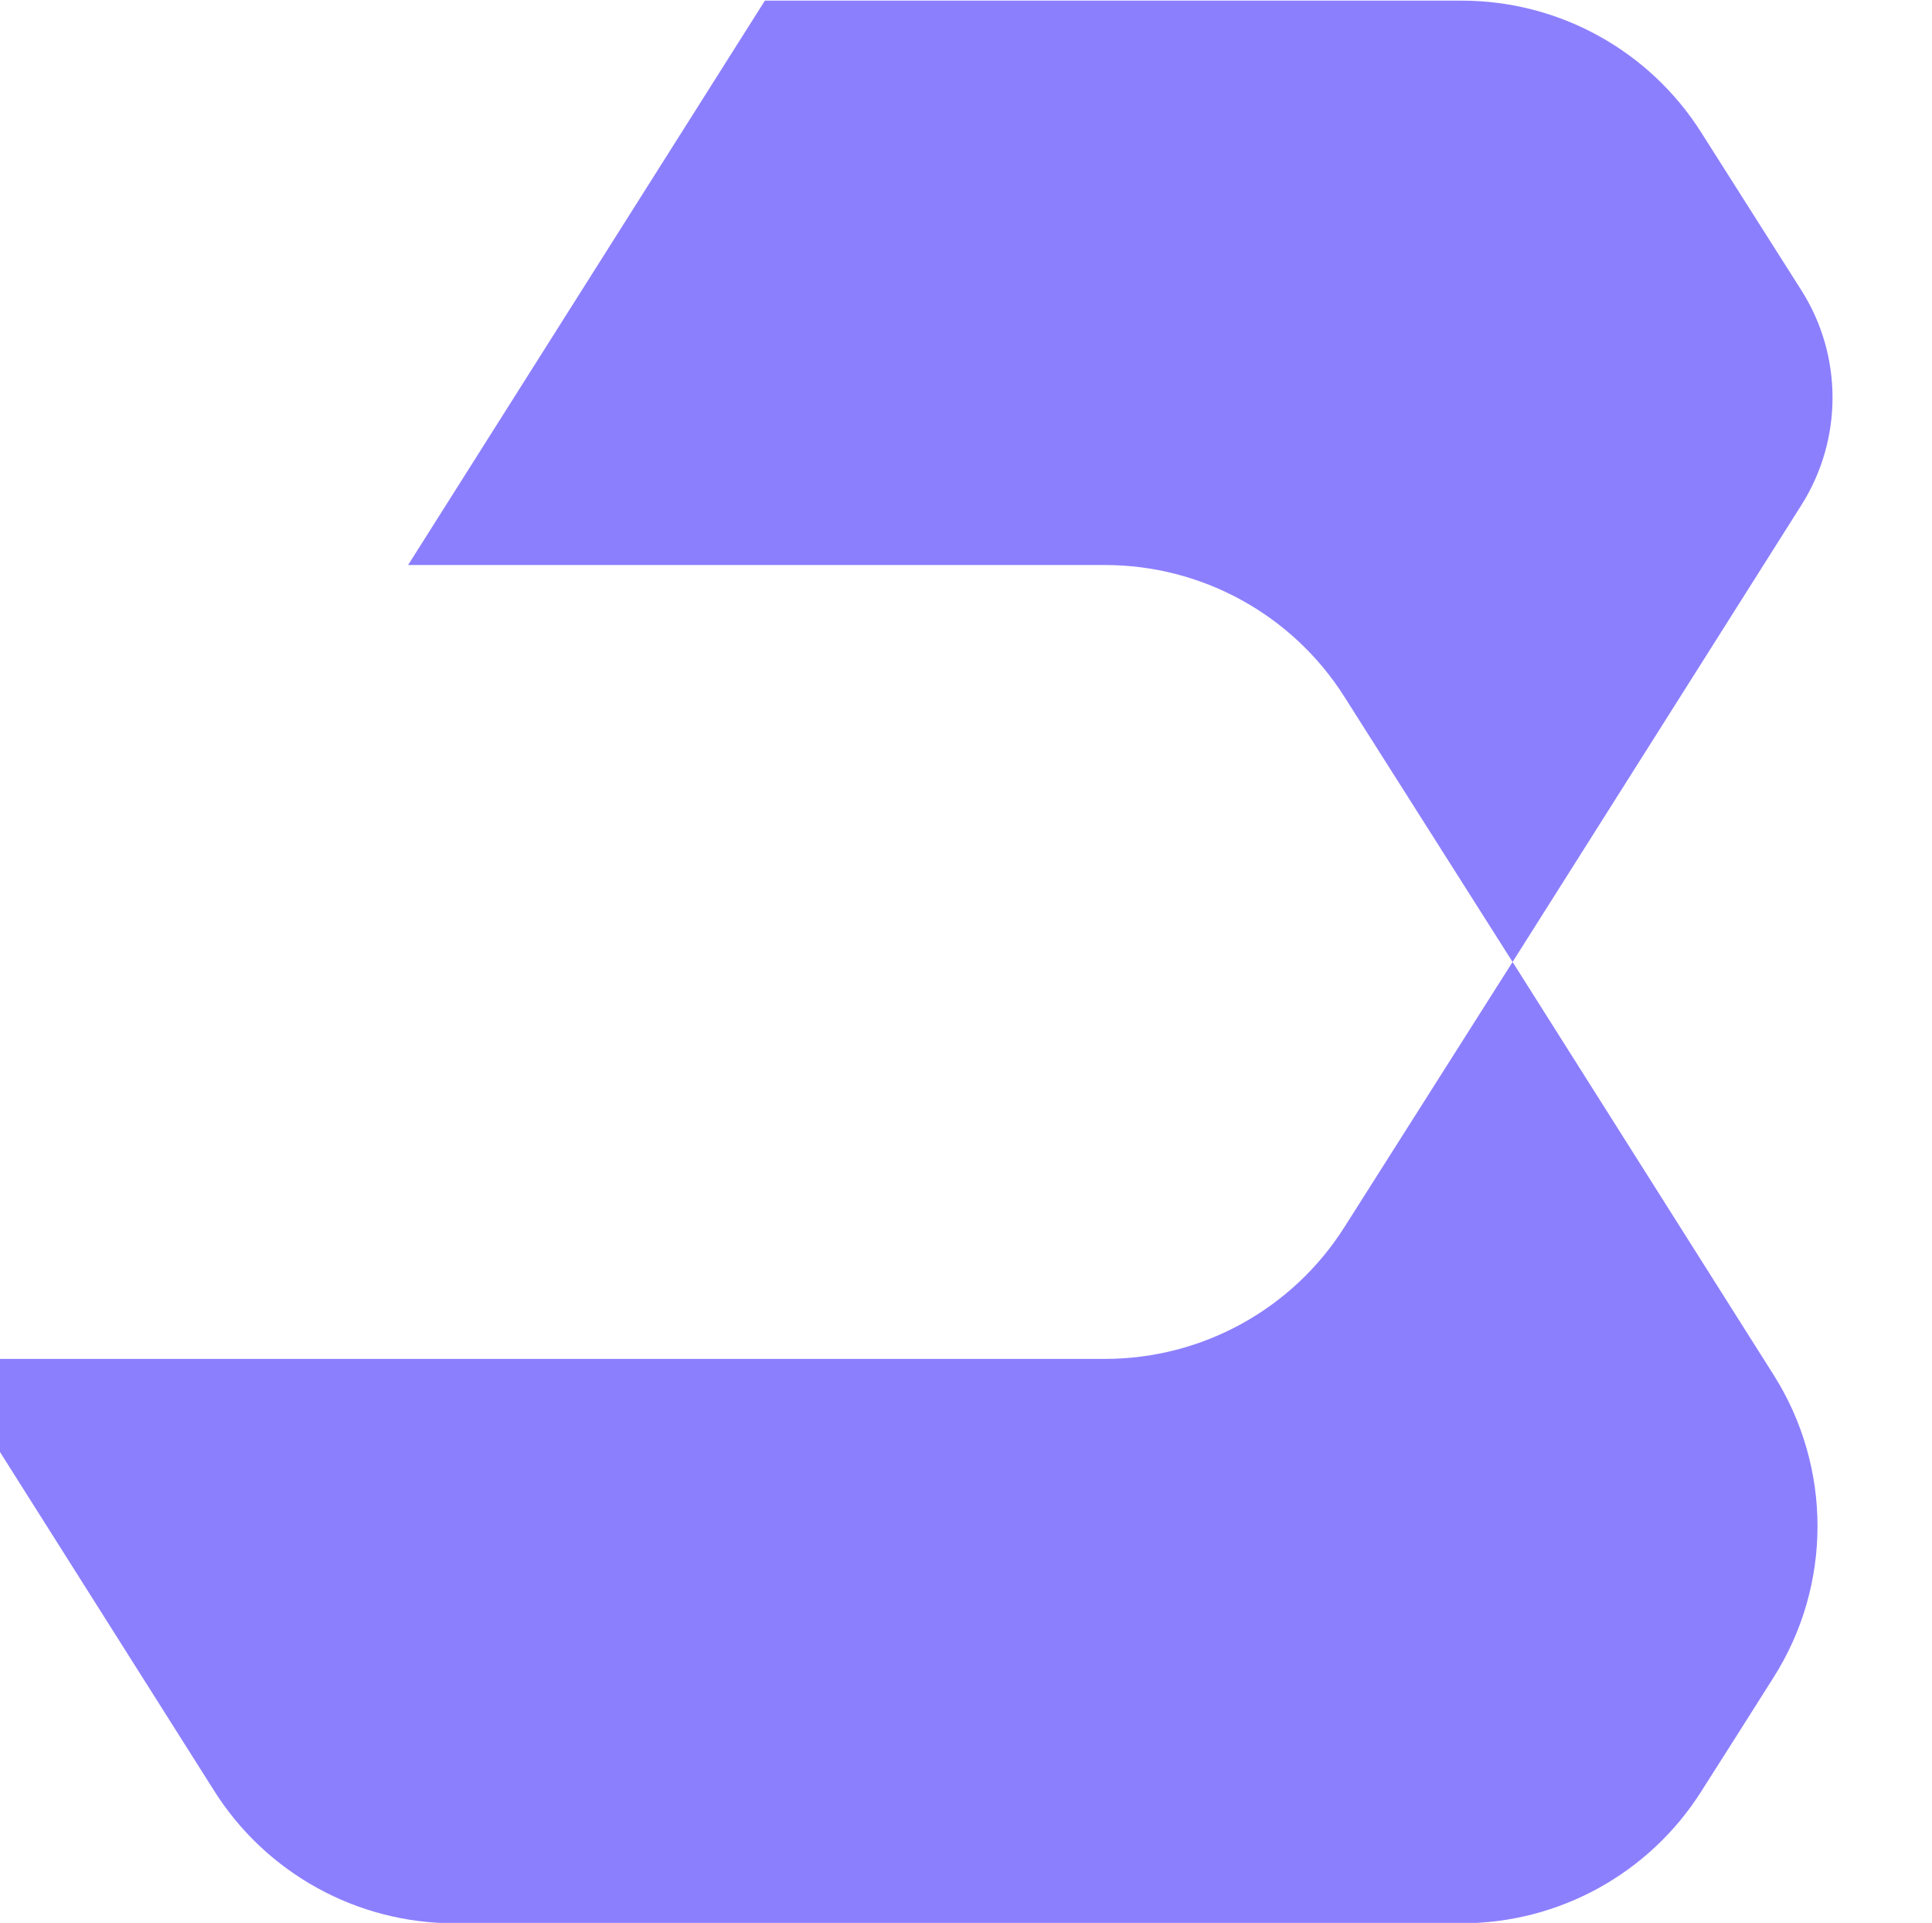
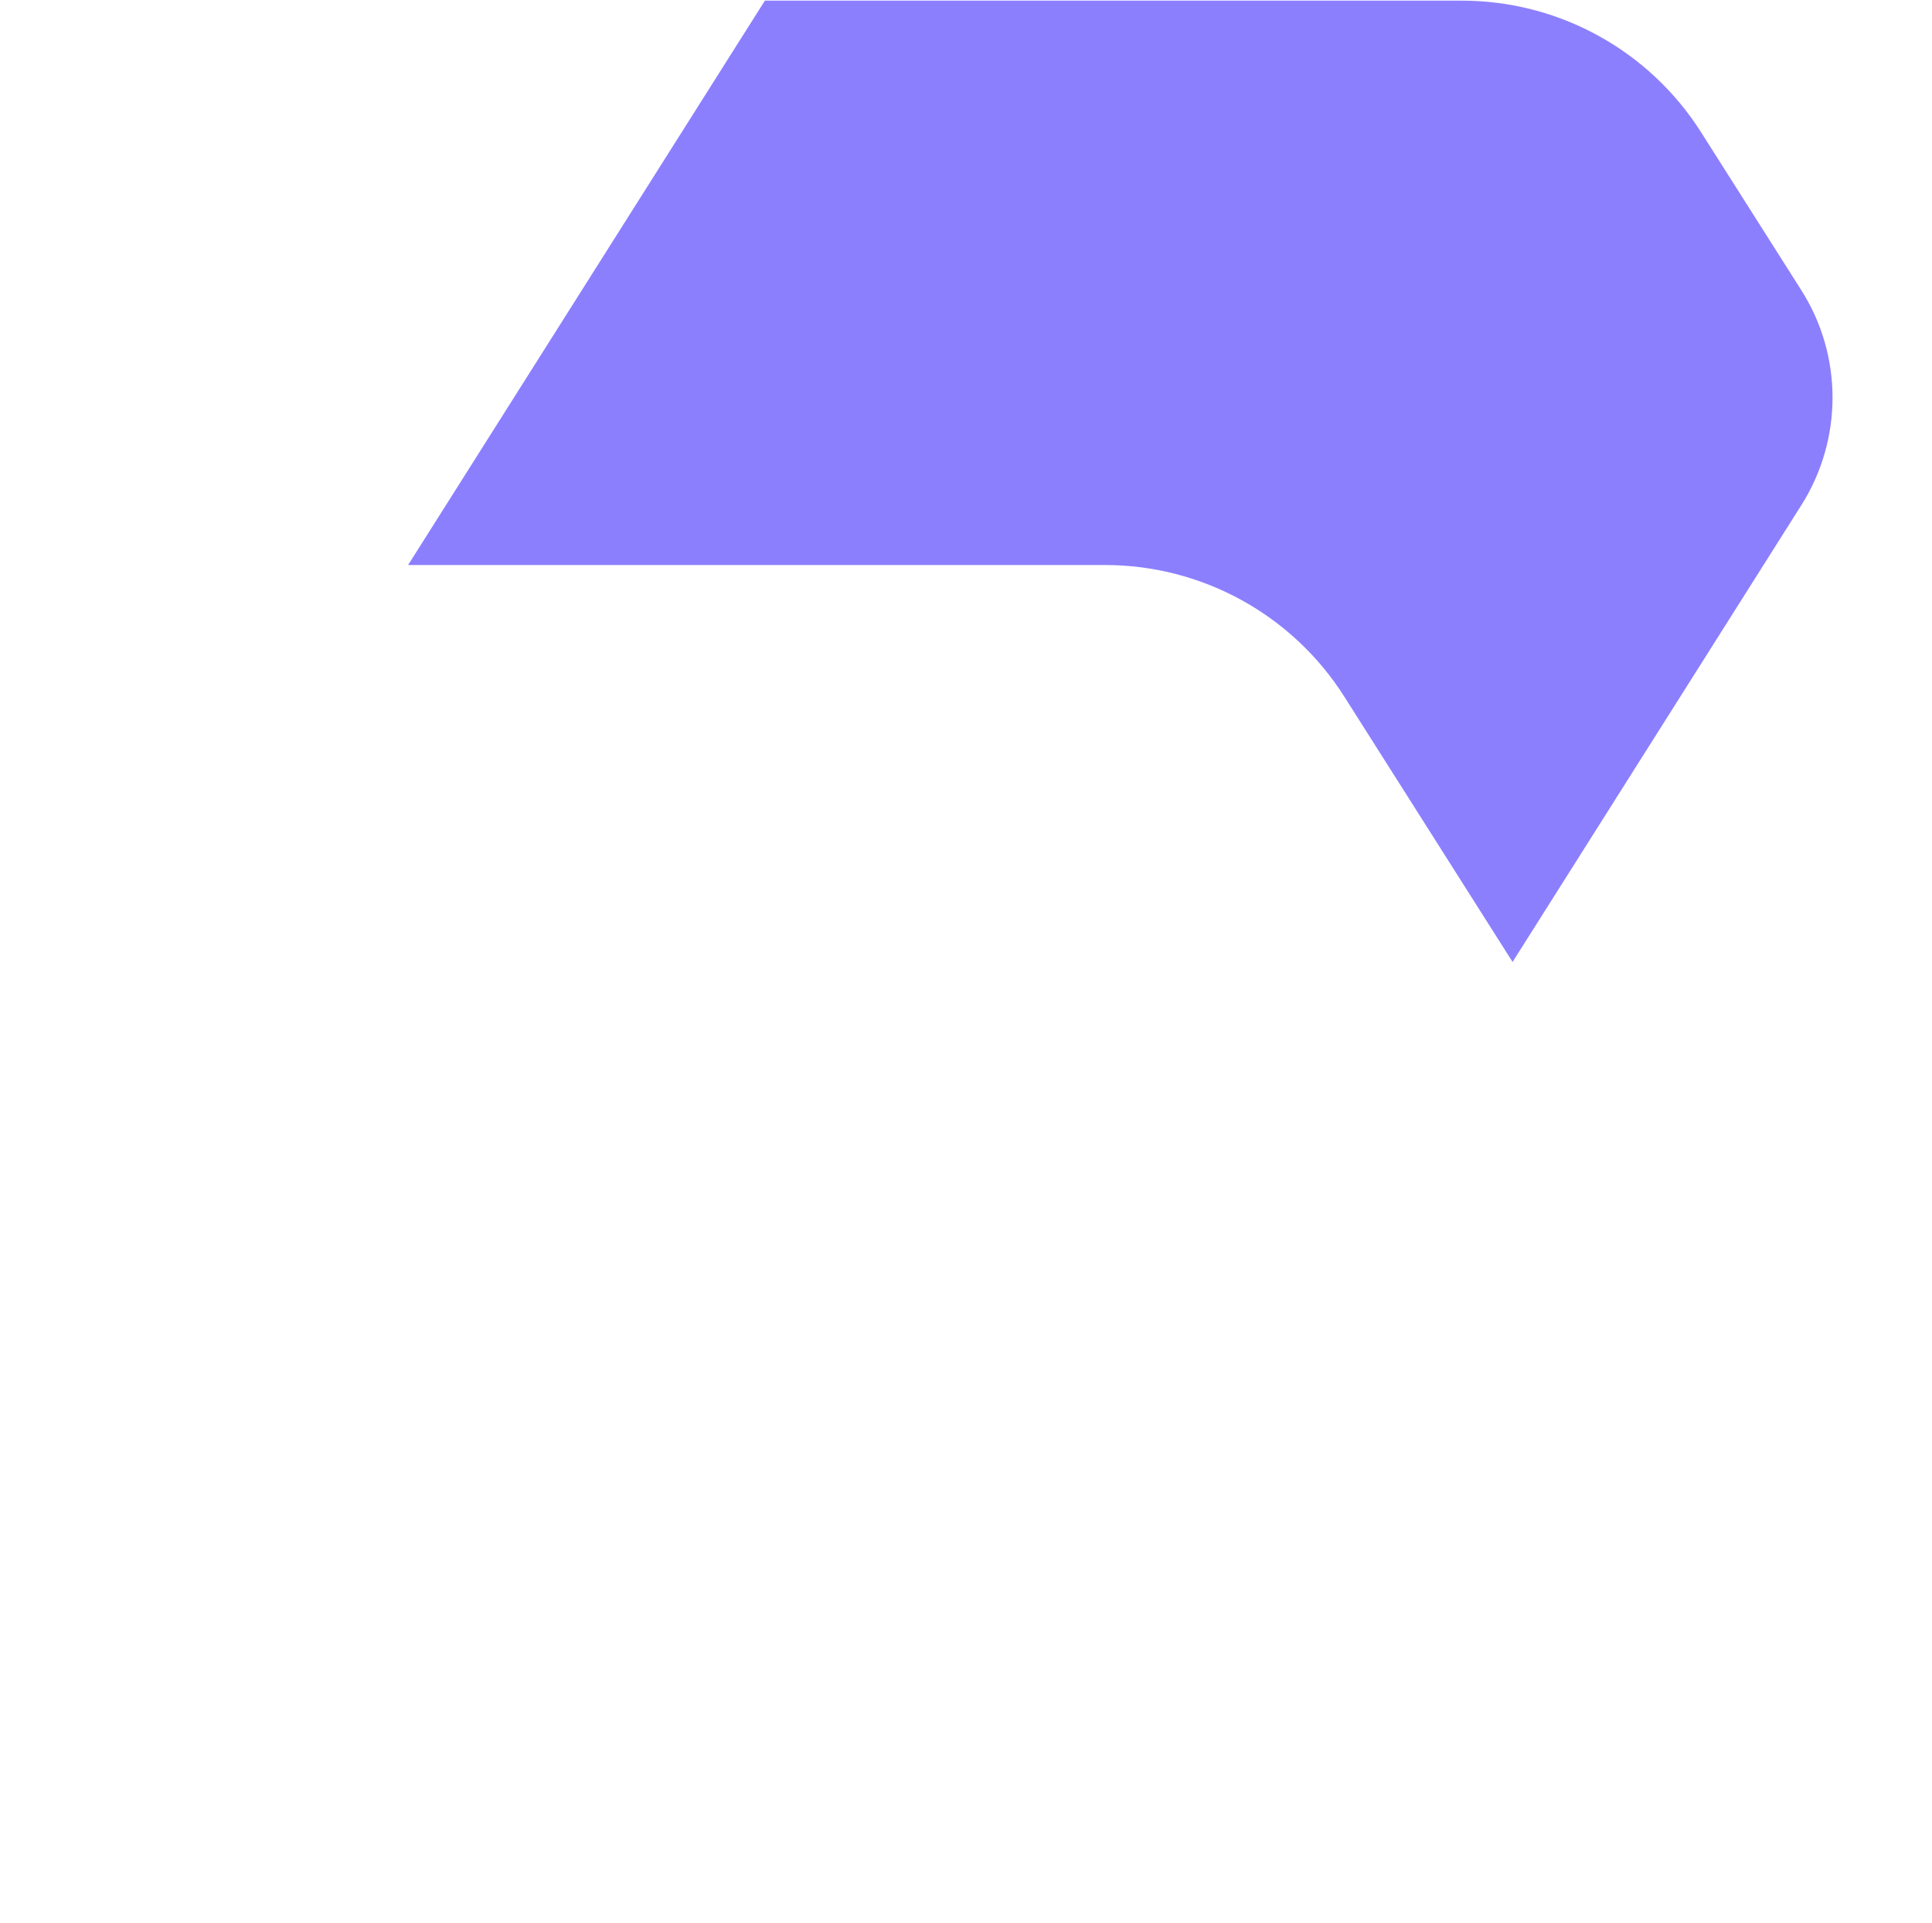
<svg xmlns="http://www.w3.org/2000/svg" width="100%" height="100%" viewBox="0 0 225 224" version="1.1" xml:space="preserve" style="fill-rule:evenodd;clip-rule:evenodd;stroke-linejoin:round;stroke-miterlimit:2;">
  <g transform="matrix(1,0,0,1,-3307.91,-386.476)">
    <g transform="matrix(1,0,0,1,2709,35.433)">
      <g transform="matrix(2.72,6.66134e-16,-6.66134e-16,2.72,-5251.77,-320.182)">
        <g transform="matrix(0.764,0,0.632,1,-4494.85,842.035)">
-           <path d="M9223.02,-518.535C9217.2,-515.021 9210.38,-512.892 9204.93,-512.892C9190.7,-512.892 9162.72,-512.892 9148.48,-512.892C9143.02,-512.892 9139.71,-515.031 9139.71,-518.559C9139.71,-525.703 9139.71,-537.063 9139.71,-537.063L9204.93,-537.063C9210.38,-537.063 9217.2,-539.192 9223.02,-542.706C9231.22,-547.653 9241.84,-554.063 9241.84,-554.063C9241.84,-554.063 9241.84,-543.53 9241.84,-536.371C9241.84,-532.415 9237.67,-527.373 9231.12,-523.423C9228.46,-521.813 9225.62,-520.101 9223.02,-518.535Z" style="fill:rgb(140,127,254);" />
-         </g>
+           </g>
        <g transform="matrix(0.764,0,0.632,-1,-4494.85,-266.091)">
          <path d="M9223.02,-518.535C9217.2,-515.021 9210.38,-512.892 9204.93,-512.892C9191.14,-512.892 9165.88,-512.892 9165.88,-512.892L9165.88,-537.063L9204.93,-537.063C9210.38,-537.063 9217.2,-539.192 9223.02,-542.706C9231.22,-547.653 9241.84,-554.063 9241.84,-554.063C9241.84,-554.063 9241.84,-541.512 9241.84,-534.499C9241.84,-531.686 9238.88,-528.101 9234.22,-525.292C9230.77,-523.209 9226.66,-520.728 9223.02,-518.535Z" style="fill:rgb(140,127,254);" />
        </g>
      </g>
    </g>
  </g>
</svg>